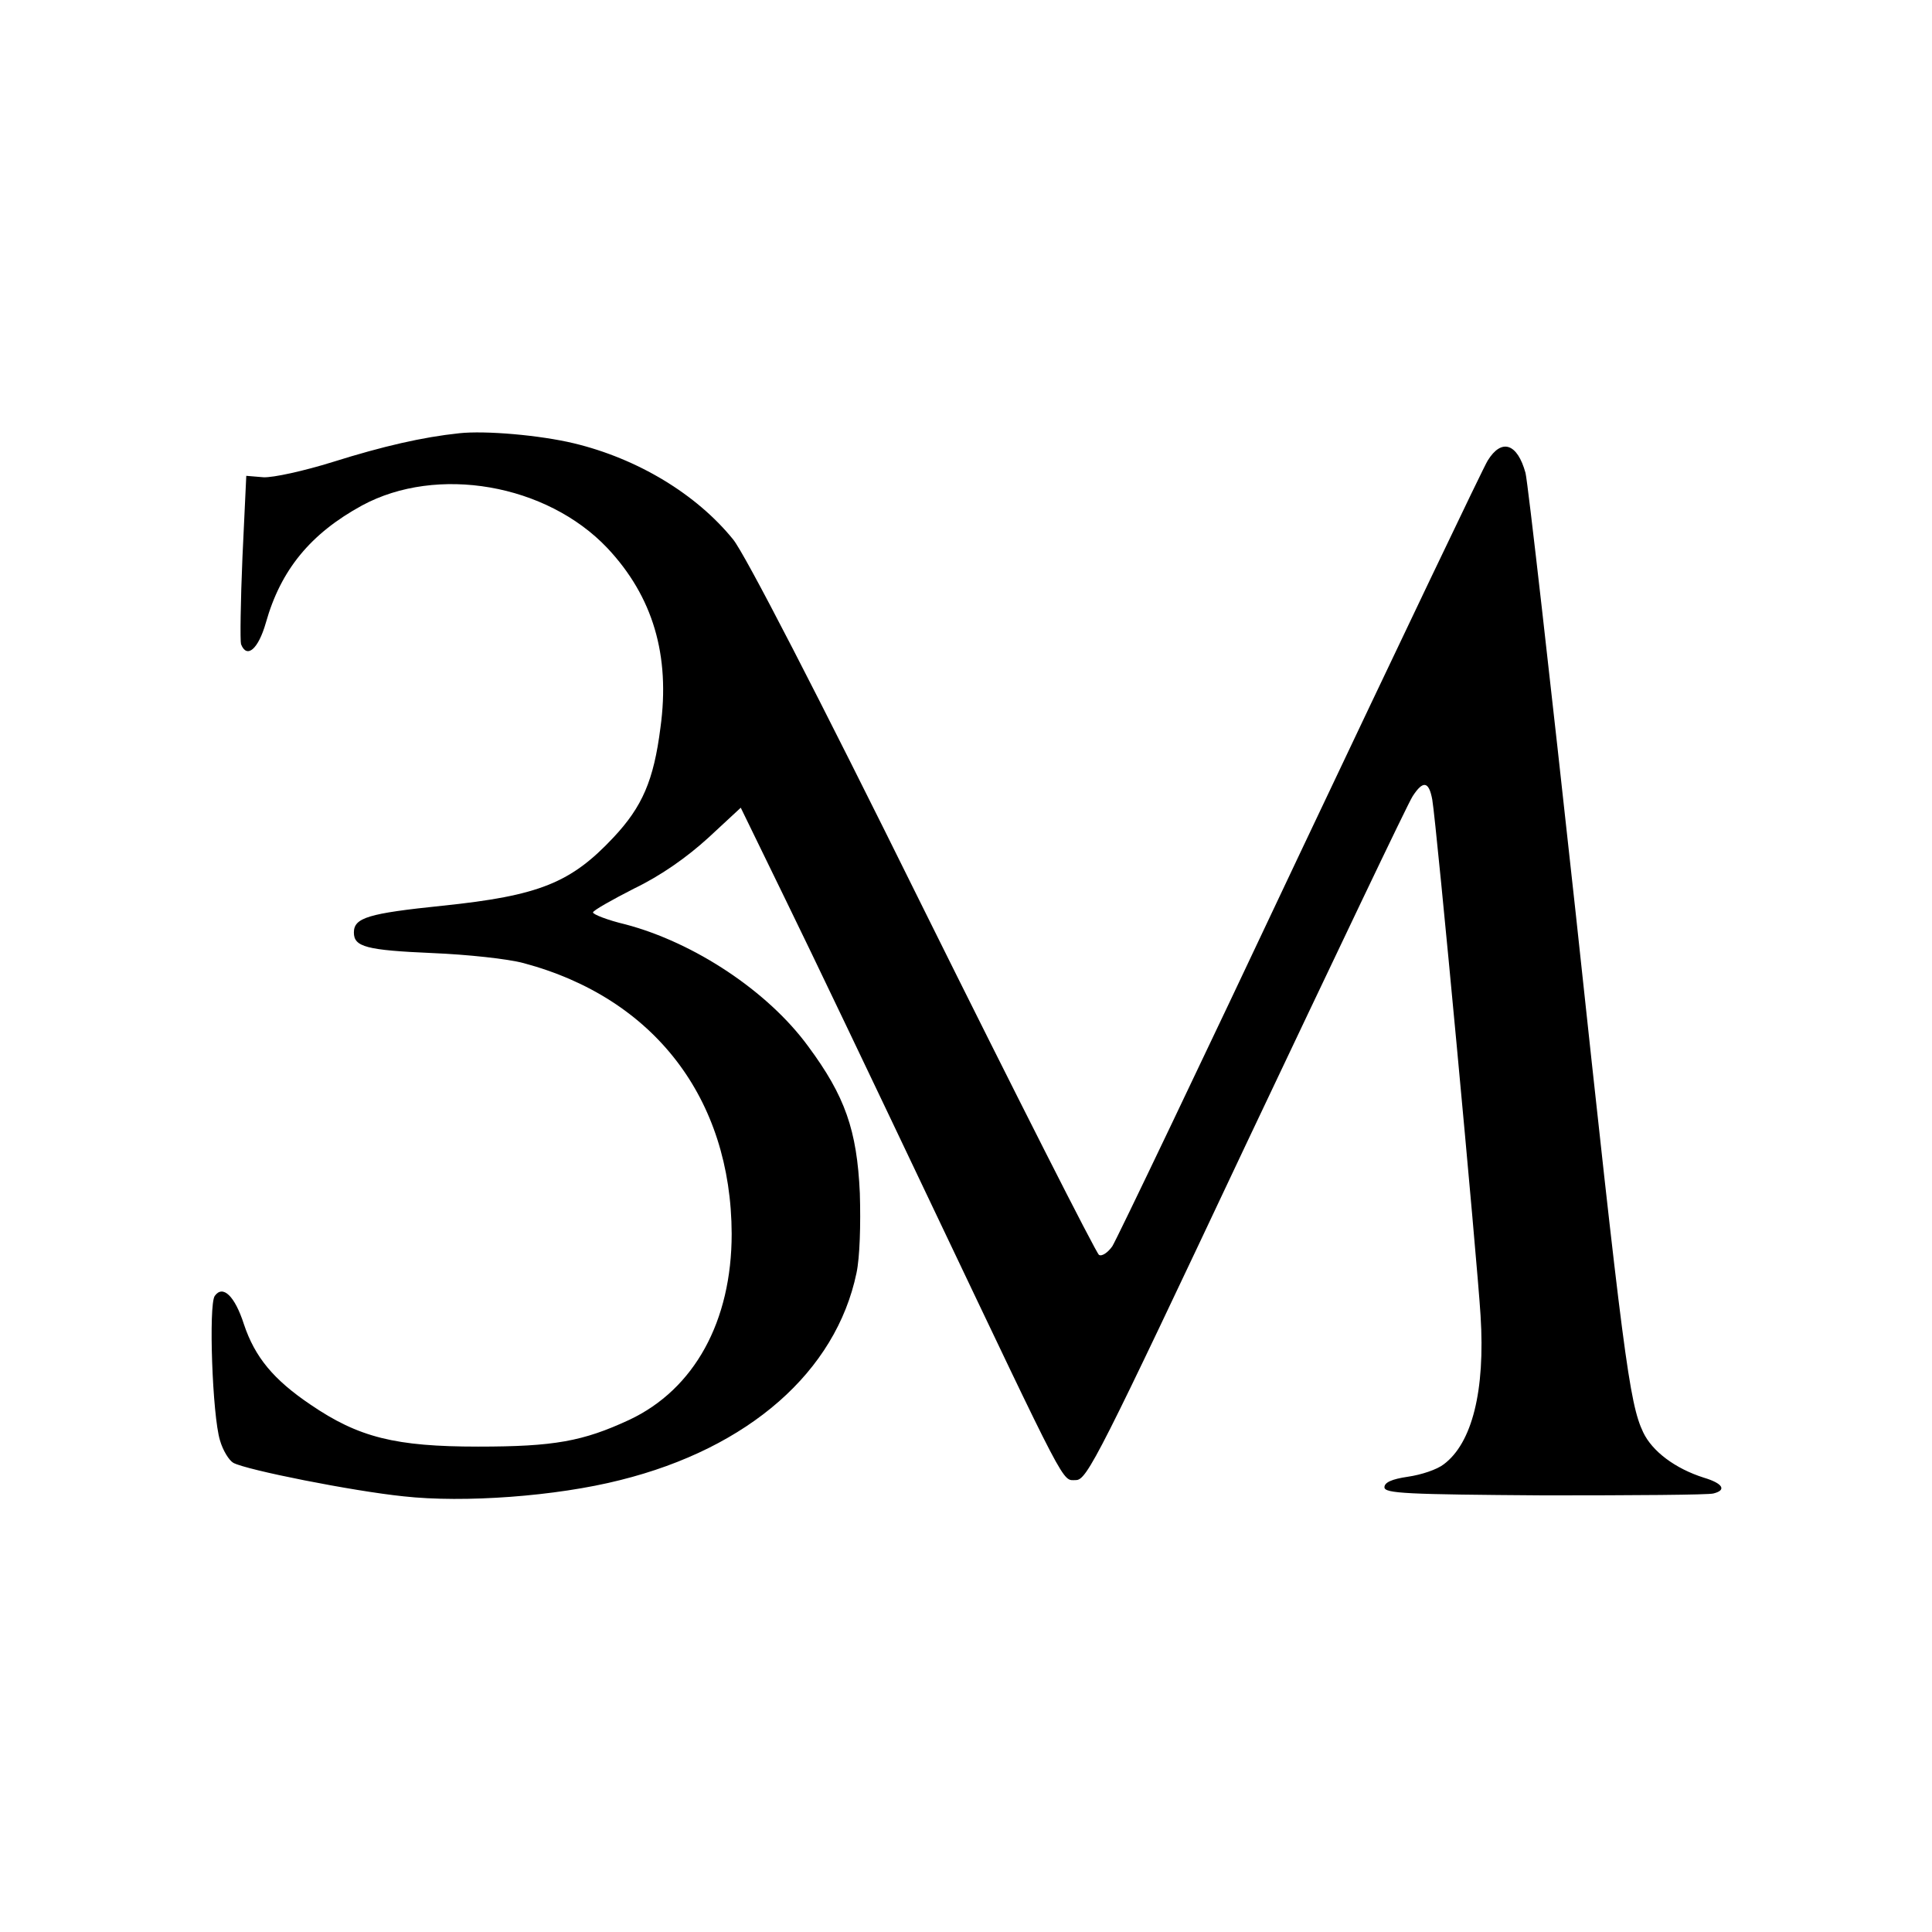
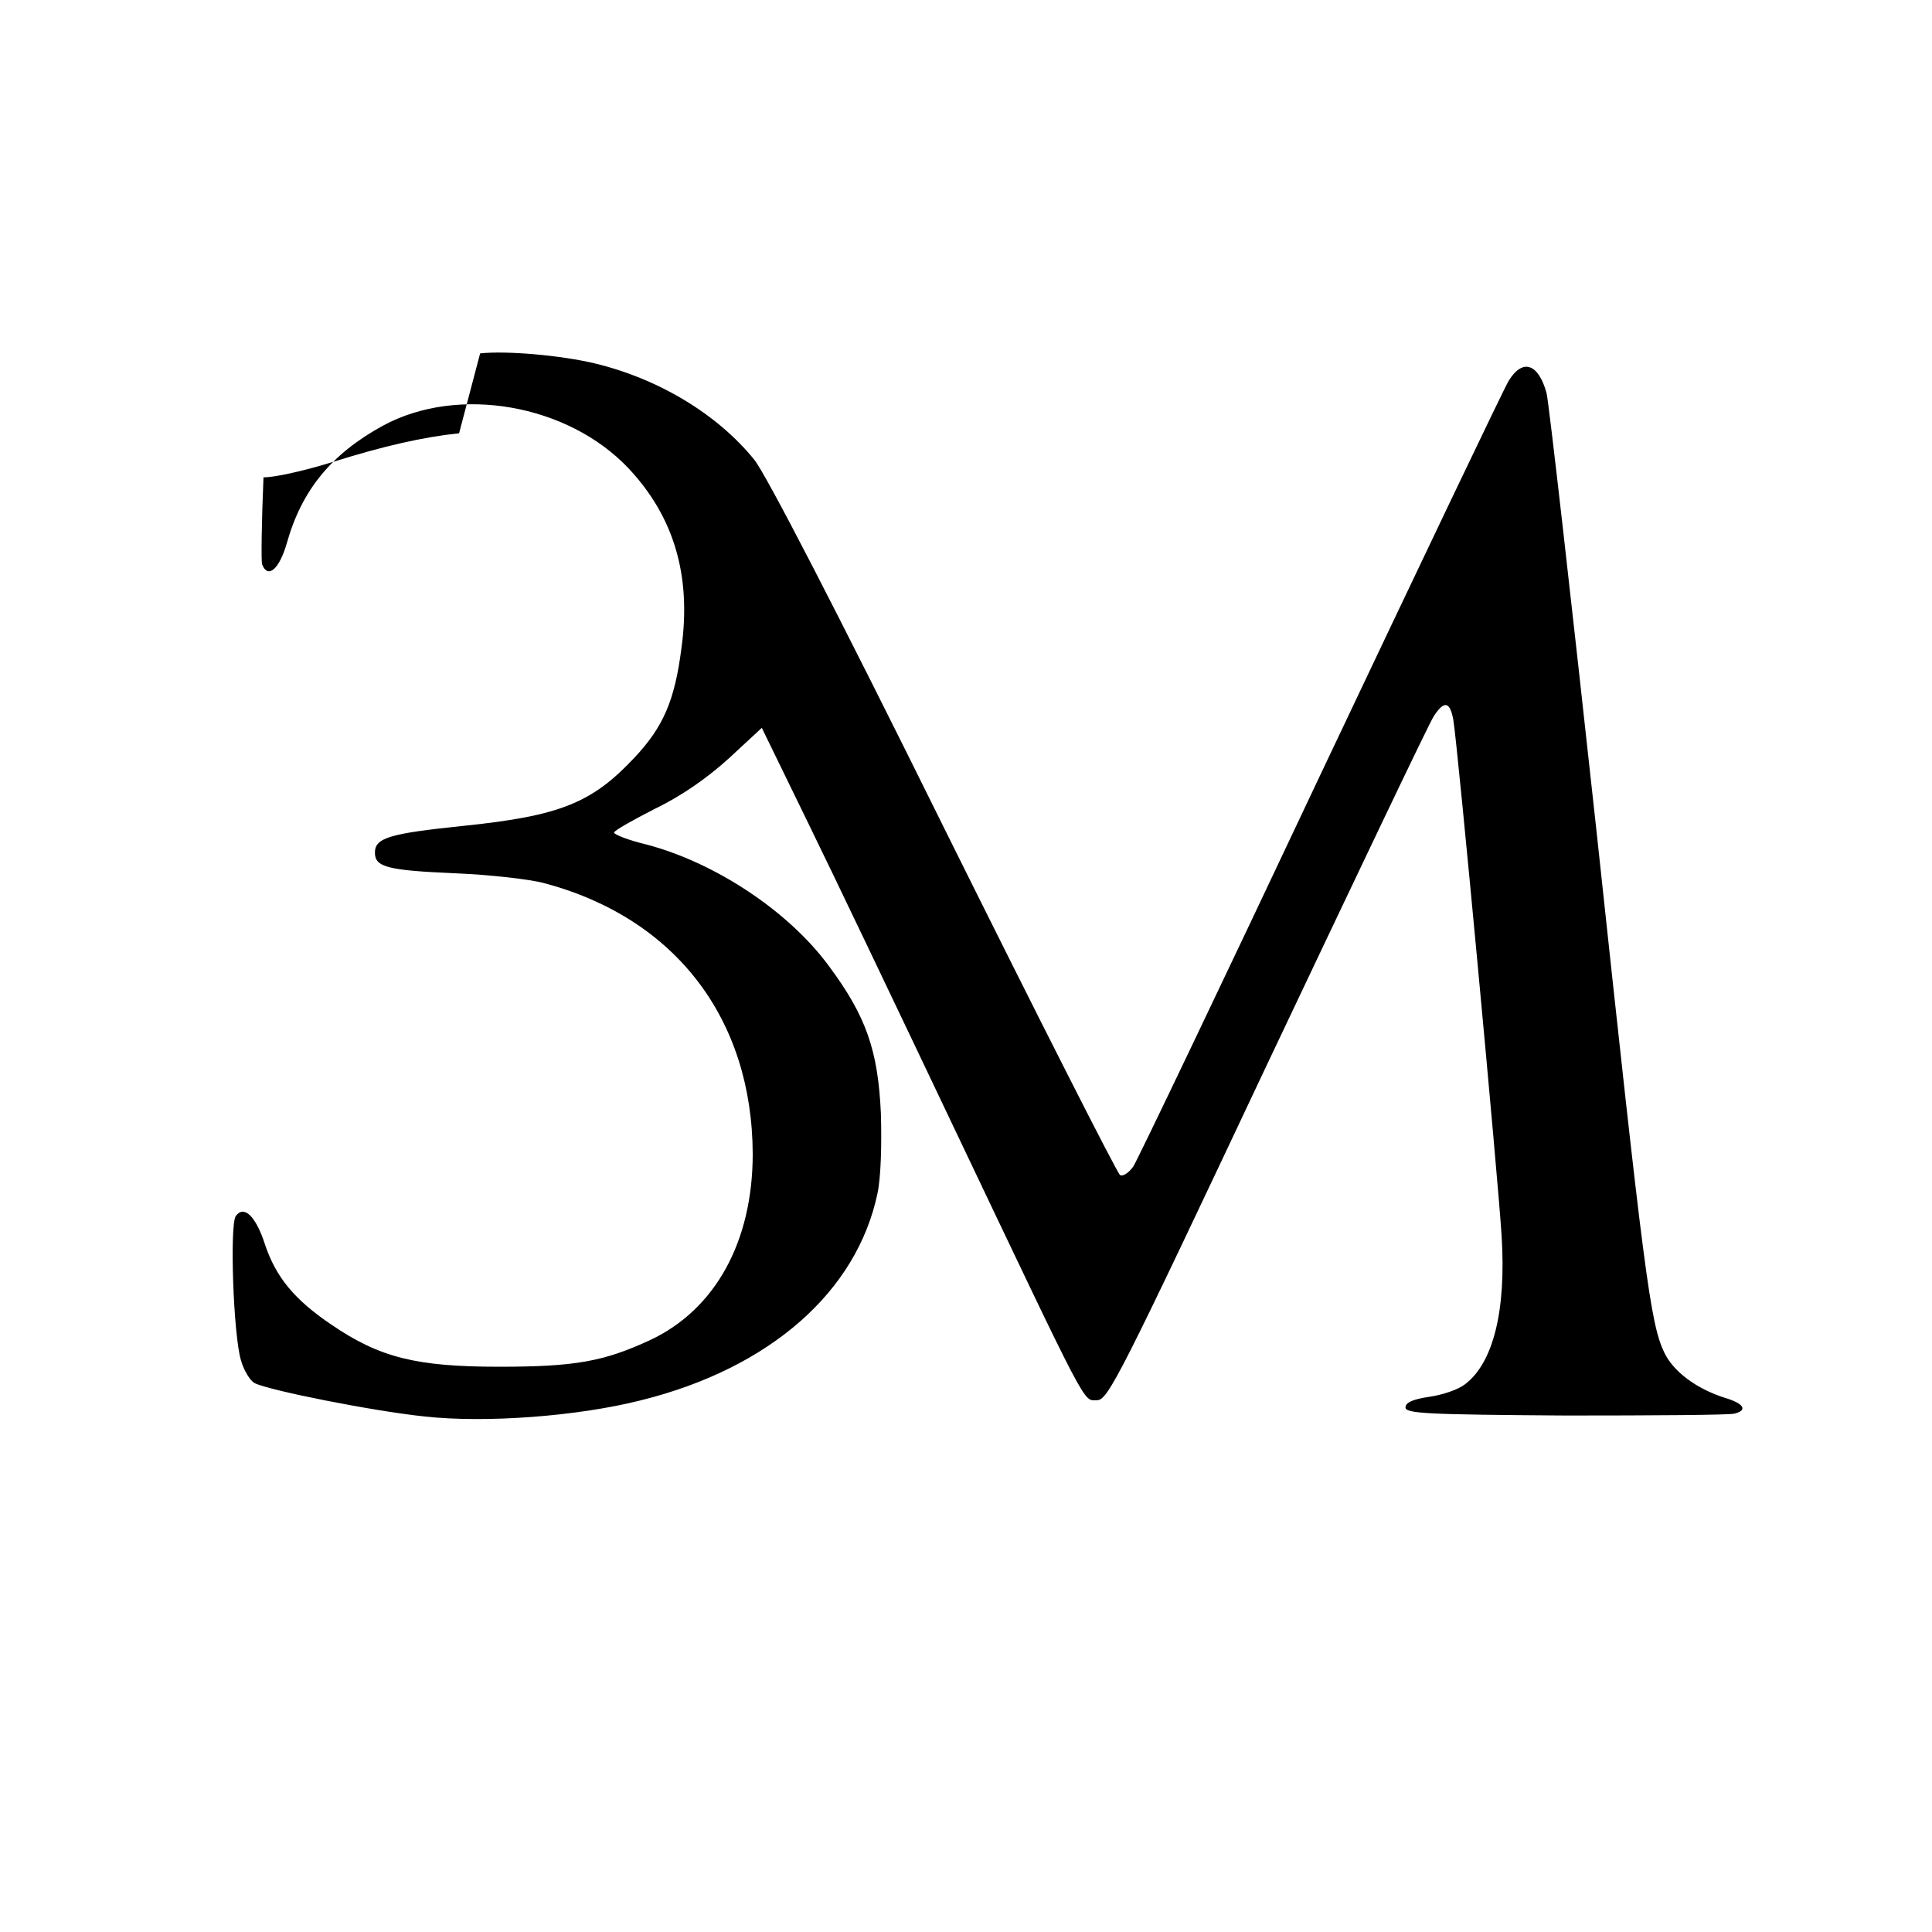
<svg xmlns="http://www.w3.org/2000/svg" version="1.0" width="404pt" height="404pt" viewBox="0 0 404 404" preserveAspectRatio="xMidYMid meet">
  <g transform="translate(0,404) scale(0.1,-0.1)" fill="#000000" stroke="none">
-     <path d="M960 3134 c-76 -8 -159 -27 -264 -60 -61 -19 -125 -33 -145 -32 l-36 3 -8 -170 c-4 -93 -5 -175 -3 -182 12 -31 36 -11 52 45 31 110 93 186 201 245 157 85 386 45 513 -89 95 -101 132 -224 111 -376 -14 -110 -38 -165 -98 -229 -89 -95 -155 -122 -358 -143 -155 -16 -185 -25 -185 -56 0 -30 26 -37 165 -43 72 -3 157 -12 190 -21 273 -73 434 -283 435 -566 0 -183 -78 -325 -214 -389 -97 -45 -157 -56 -316 -56 -173 0 -250 19 -351 88 -77 52 -116 99 -139 168 -19 59 -44 83 -61 59 -13 -19 -5 -250 11 -302 6 -21 19 -42 28 -47 28 -15 249 -59 356 -70 126 -14 319 0 453 34 269 67 451 227 494 433 7 33 9 101 7 167 -6 132 -31 203 -108 307 -84 115 -238 217 -382 255 -38 9 -68 21 -68 25 0 4 39 26 86 50 56 27 110 65 155 106 l68 63 94 -193 c52 -106 188 -391 303 -633 290 -609 274 -580 304 -580 23 0 49 52 356 703 183 386 339 714 348 727 22 34 34 31 41 -7 9 -52 94 -963 101 -1079 10 -158 -18 -267 -77 -311 -14 -11 -47 -22 -75 -26 -34 -5 -49 -12 -49 -22 0 -13 46 -15 335 -17 184 0 343 1 353 4 28 7 20 21 -20 33 -60 19 -108 55 -127 95 -29 61 -42 161 -141 1085 -53 486 -100 901 -105 921 -17 62 -50 73 -79 26 -8 -12 -184 -381 -392 -820 -207 -439 -384 -809 -393 -823 -9 -13 -22 -22 -28 -18 -6 4 -172 331 -369 728 -220 445 -372 739 -396 768 -77 95 -200 169 -333 201 -71 17 -185 27 -240 21z" />
+     <path d="M960 3134 c-76 -8 -159 -27 -264 -60 -61 -19 -125 -33 -145 -32 c-4 -93 -5 -175 -3 -182 12 -31 36 -11 52 45 31 110 93 186 201 245 157 85 386 45 513 -89 95 -101 132 -224 111 -376 -14 -110 -38 -165 -98 -229 -89 -95 -155 -122 -358 -143 -155 -16 -185 -25 -185 -56 0 -30 26 -37 165 -43 72 -3 157 -12 190 -21 273 -73 434 -283 435 -566 0 -183 -78 -325 -214 -389 -97 -45 -157 -56 -316 -56 -173 0 -250 19 -351 88 -77 52 -116 99 -139 168 -19 59 -44 83 -61 59 -13 -19 -5 -250 11 -302 6 -21 19 -42 28 -47 28 -15 249 -59 356 -70 126 -14 319 0 453 34 269 67 451 227 494 433 7 33 9 101 7 167 -6 132 -31 203 -108 307 -84 115 -238 217 -382 255 -38 9 -68 21 -68 25 0 4 39 26 86 50 56 27 110 65 155 106 l68 63 94 -193 c52 -106 188 -391 303 -633 290 -609 274 -580 304 -580 23 0 49 52 356 703 183 386 339 714 348 727 22 34 34 31 41 -7 9 -52 94 -963 101 -1079 10 -158 -18 -267 -77 -311 -14 -11 -47 -22 -75 -26 -34 -5 -49 -12 -49 -22 0 -13 46 -15 335 -17 184 0 343 1 353 4 28 7 20 21 -20 33 -60 19 -108 55 -127 95 -29 61 -42 161 -141 1085 -53 486 -100 901 -105 921 -17 62 -50 73 -79 26 -8 -12 -184 -381 -392 -820 -207 -439 -384 -809 -393 -823 -9 -13 -22 -22 -28 -18 -6 4 -172 331 -369 728 -220 445 -372 739 -396 768 -77 95 -200 169 -333 201 -71 17 -185 27 -240 21z" />
  </g>
</svg>